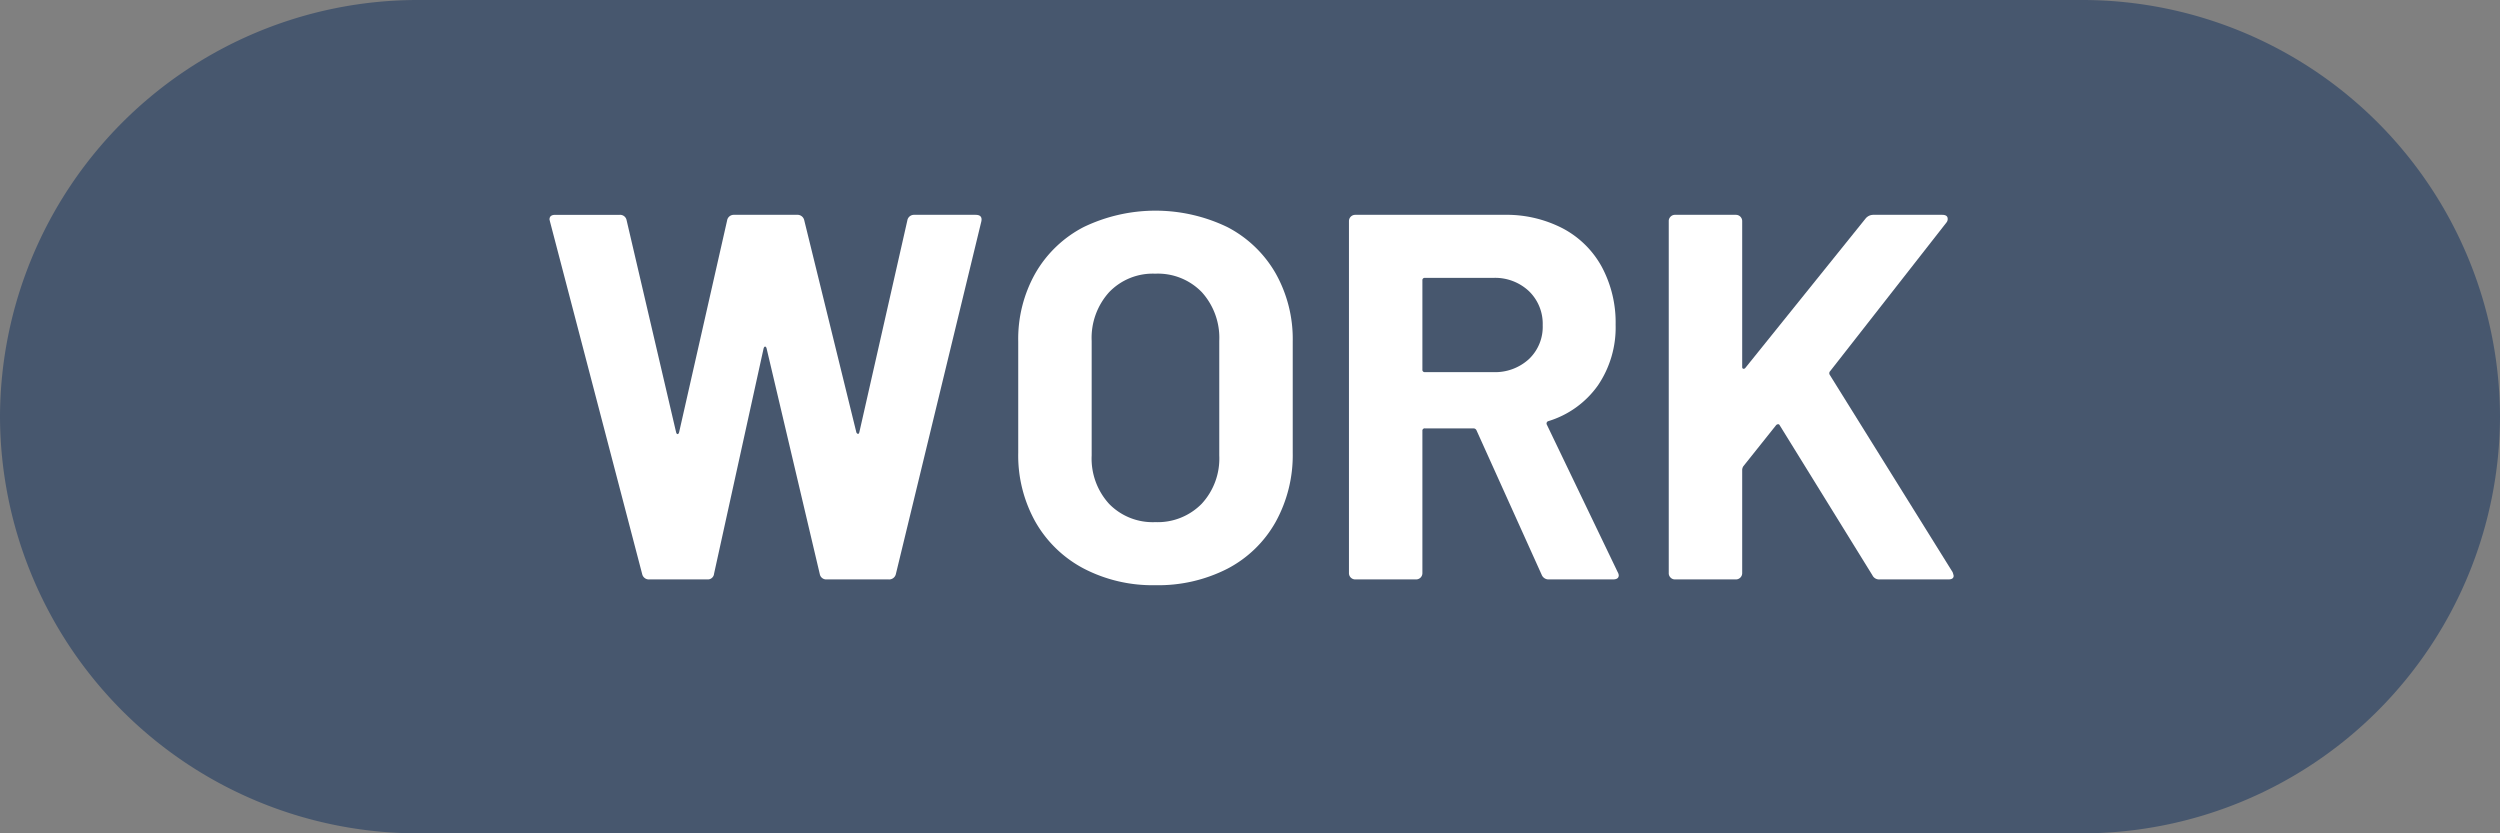
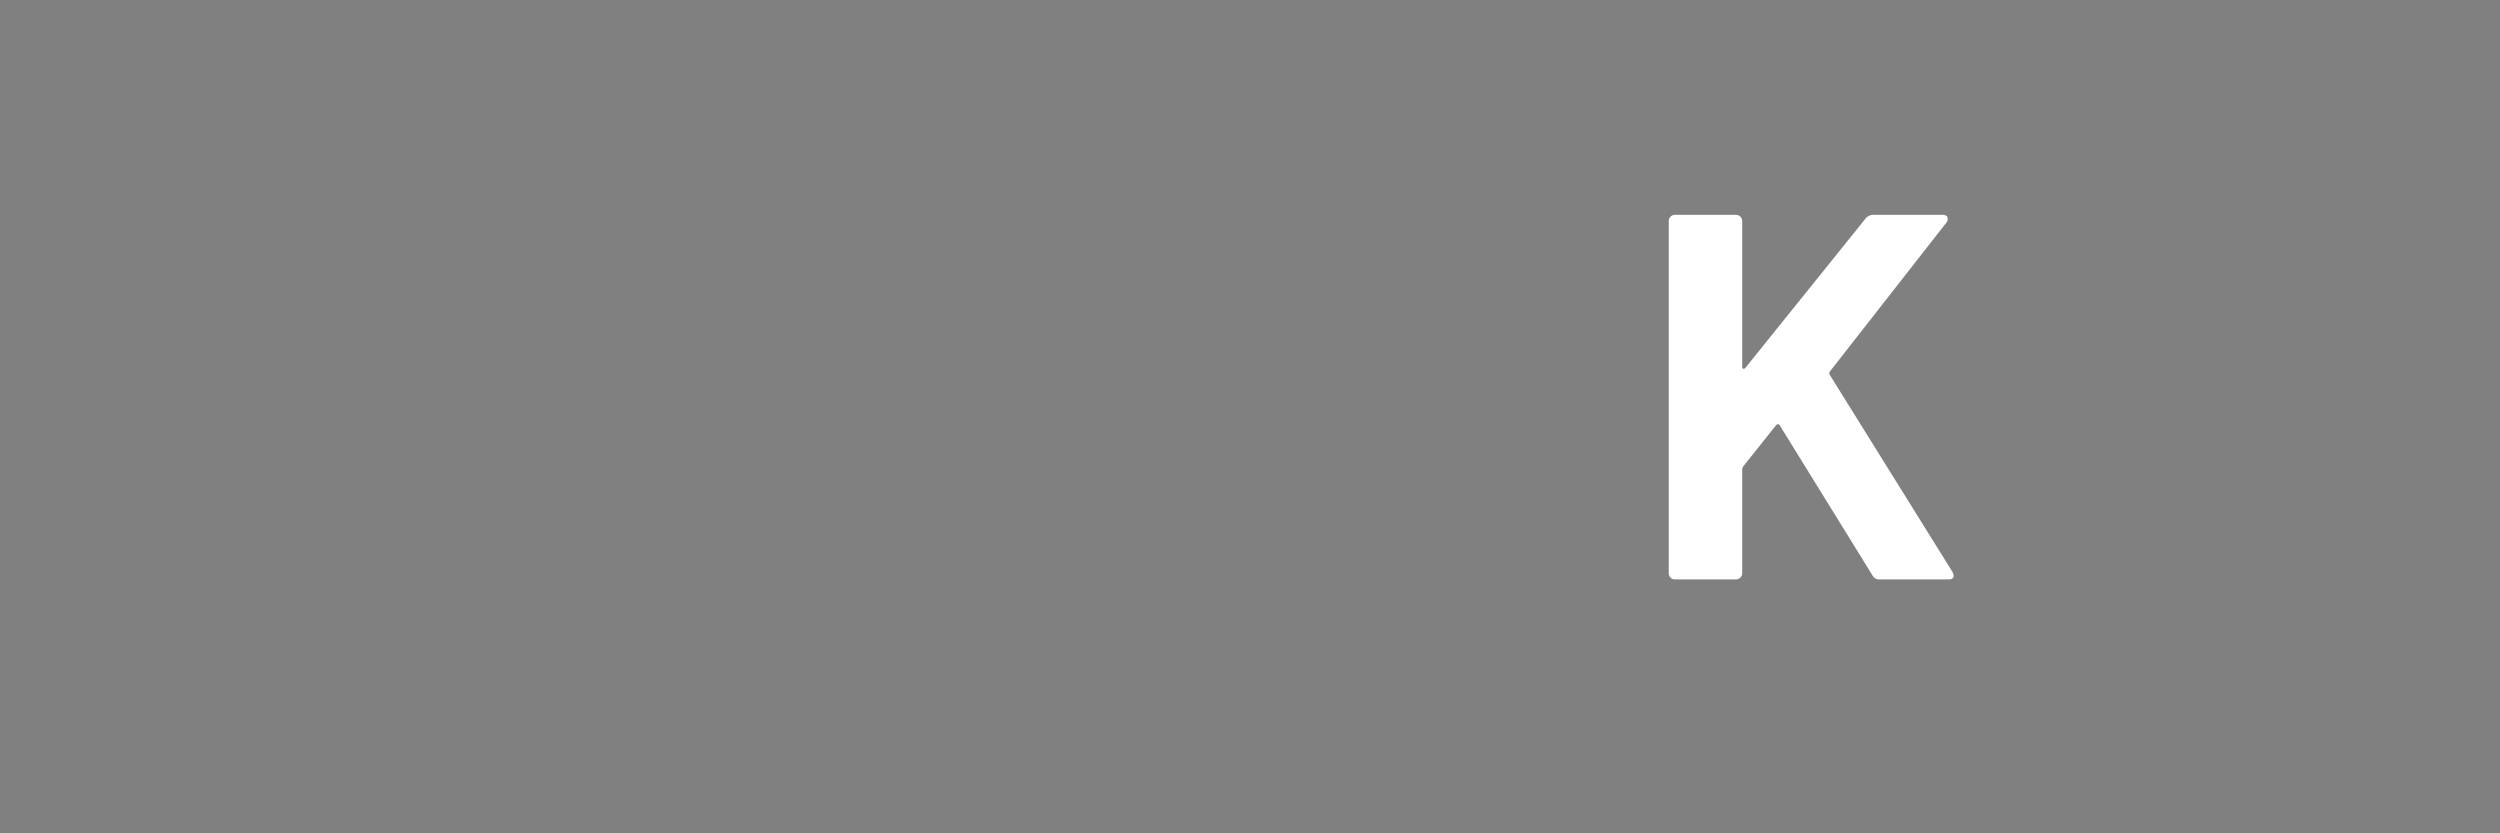
<svg xmlns="http://www.w3.org/2000/svg" width="120" height="40" viewBox="0 0 120 40">
  <rect x="0" y="0" width="120" height="40" fill="#808080" stroke="none" />
  <defs>
    <style>
      .cls-1 {
        fill: #47576e;
      }

      .cls-2 {
        fill: #fff;
      }
    </style>
  </defs>
  <g id="svg">
    <g>
-       <path class="cls-1" d="M120,20a20.059,20.059,0,0,1-20,20H20A20.059,20.059,0,0,1,0,20H0A20.059,20.059,0,0,1,20,0h80a20.059,20.059,0,0,1,20,20Z" />
      <g>
-         <path class="cls-2" d="M30.826,27.562,26.4,10.637l-.024-.1c0-.15.091-.225.274-.225h3.1a.316.316,0,0,1,.325.25l2.375,10.175c.016.067.041.1.074.1s.059-.034.076-.1l2.3-10.149a.322.322,0,0,1,.326-.276h3.025a.331.331,0,0,1,.35.25l2.5,10.175a.117.117,0,0,0,.074.088c.034.009.059-.021.076-.088l2.3-10.149a.322.322,0,0,1,.326-.276h2.95c.233,0,.324.109.275.325L43,27.562a.33.33,0,0,1-.351.25H39.675a.312.312,0,0,1-.324-.25L36.8,16.737c-.016-.066-.041-.1-.074-.1s-.059.034-.076.1l-2.375,10.8a.3.3,0,0,1-.324.275H31.175A.328.328,0,0,1,30.826,27.562Z" />
-         <path class="cls-2" d="M52.013,27.287A5.747,5.747,0,0,1,49.7,25.049a6.523,6.523,0,0,1-.825-3.312v-5.35a6.408,6.408,0,0,1,.825-3.275A5.685,5.685,0,0,1,52.013,10.9a7.946,7.946,0,0,1,6.9,0,5.688,5.688,0,0,1,2.313,2.212,6.428,6.428,0,0,1,.825,3.275v5.35a6.616,6.616,0,0,1-.825,3.325A5.639,5.639,0,0,1,58.913,27.3a7.283,7.283,0,0,1-3.462.789A7.147,7.147,0,0,1,52.013,27.287Zm5.663-3.1a3.2,3.2,0,0,0,.849-2.325v-5.5a3.268,3.268,0,0,0-.837-2.337,2.931,2.931,0,0,0-2.237-.888,2.9,2.9,0,0,0-2.213.888,3.269,3.269,0,0,0-.838,2.337v5.5a3.223,3.223,0,0,0,.838,2.325,2.919,2.919,0,0,0,2.213.875A2.961,2.961,0,0,0,57.676,24.187Z" />
-         <path class="cls-2" d="M74,27.588l-3.125-6.926a.159.159,0,0,0-.15-.1H68.4a.11.11,0,0,0-.125.125v6.825a.3.3,0,0,1-.3.3H65.05a.3.3,0,0,1-.3-.3v-16.9a.3.3,0,0,1,.3-.3H72.2a5.859,5.859,0,0,1,2.813.651,4.557,4.557,0,0,1,1.875,1.849,5.656,5.656,0,0,1,.662,2.776A4.945,4.945,0,0,1,76.7,18.5a4.533,4.533,0,0,1-2.375,1.713.118.118,0,0,0-.075.174l3.4,7.076a.368.368,0,0,1,.05.149c0,.134-.092.2-.275.2H74.35A.354.354,0,0,1,74,27.588ZM68.275,13.463v4.274a.11.11,0,0,0,.125.125h3.275a2.4,2.4,0,0,0,1.713-.625,2.133,2.133,0,0,0,.662-1.625,2.178,2.178,0,0,0-.662-1.638,2.368,2.368,0,0,0-1.713-.636H68.4A.11.11,0,0,0,68.275,13.463Z" />
        <path class="cls-2" d="M80.188,27.724a.285.285,0,0,1-.088-.212v-16.9a.288.288,0,0,1,.088-.212.285.285,0,0,1,.212-.088h2.925a.3.3,0,0,1,.3.3v7c0,.05.017.079.05.088a.1.1,0,0,0,.1-.038l5.775-7.175a.476.476,0,0,1,.375-.175h3.3c.133,0,.216.037.25.112a.269.269,0,0,1-.05.263L87.85,17.812a.144.144,0,0,0-.025.175l5.9,9.476a1.076,1.076,0,0,1,.05.174c0,.117-.084.175-.25.175h-3.3a.356.356,0,0,1-.35-.2l-4.45-7.2a.081.081,0,0,0-.075-.05.144.144,0,0,0-.1.05l-1.575,1.975a.393.393,0,0,0-.05.15v4.975a.3.3,0,0,1-.3.3H80.4A.285.285,0,0,1,80.188,27.724Z" />
      </g>
    </g>
  </g>
</svg>